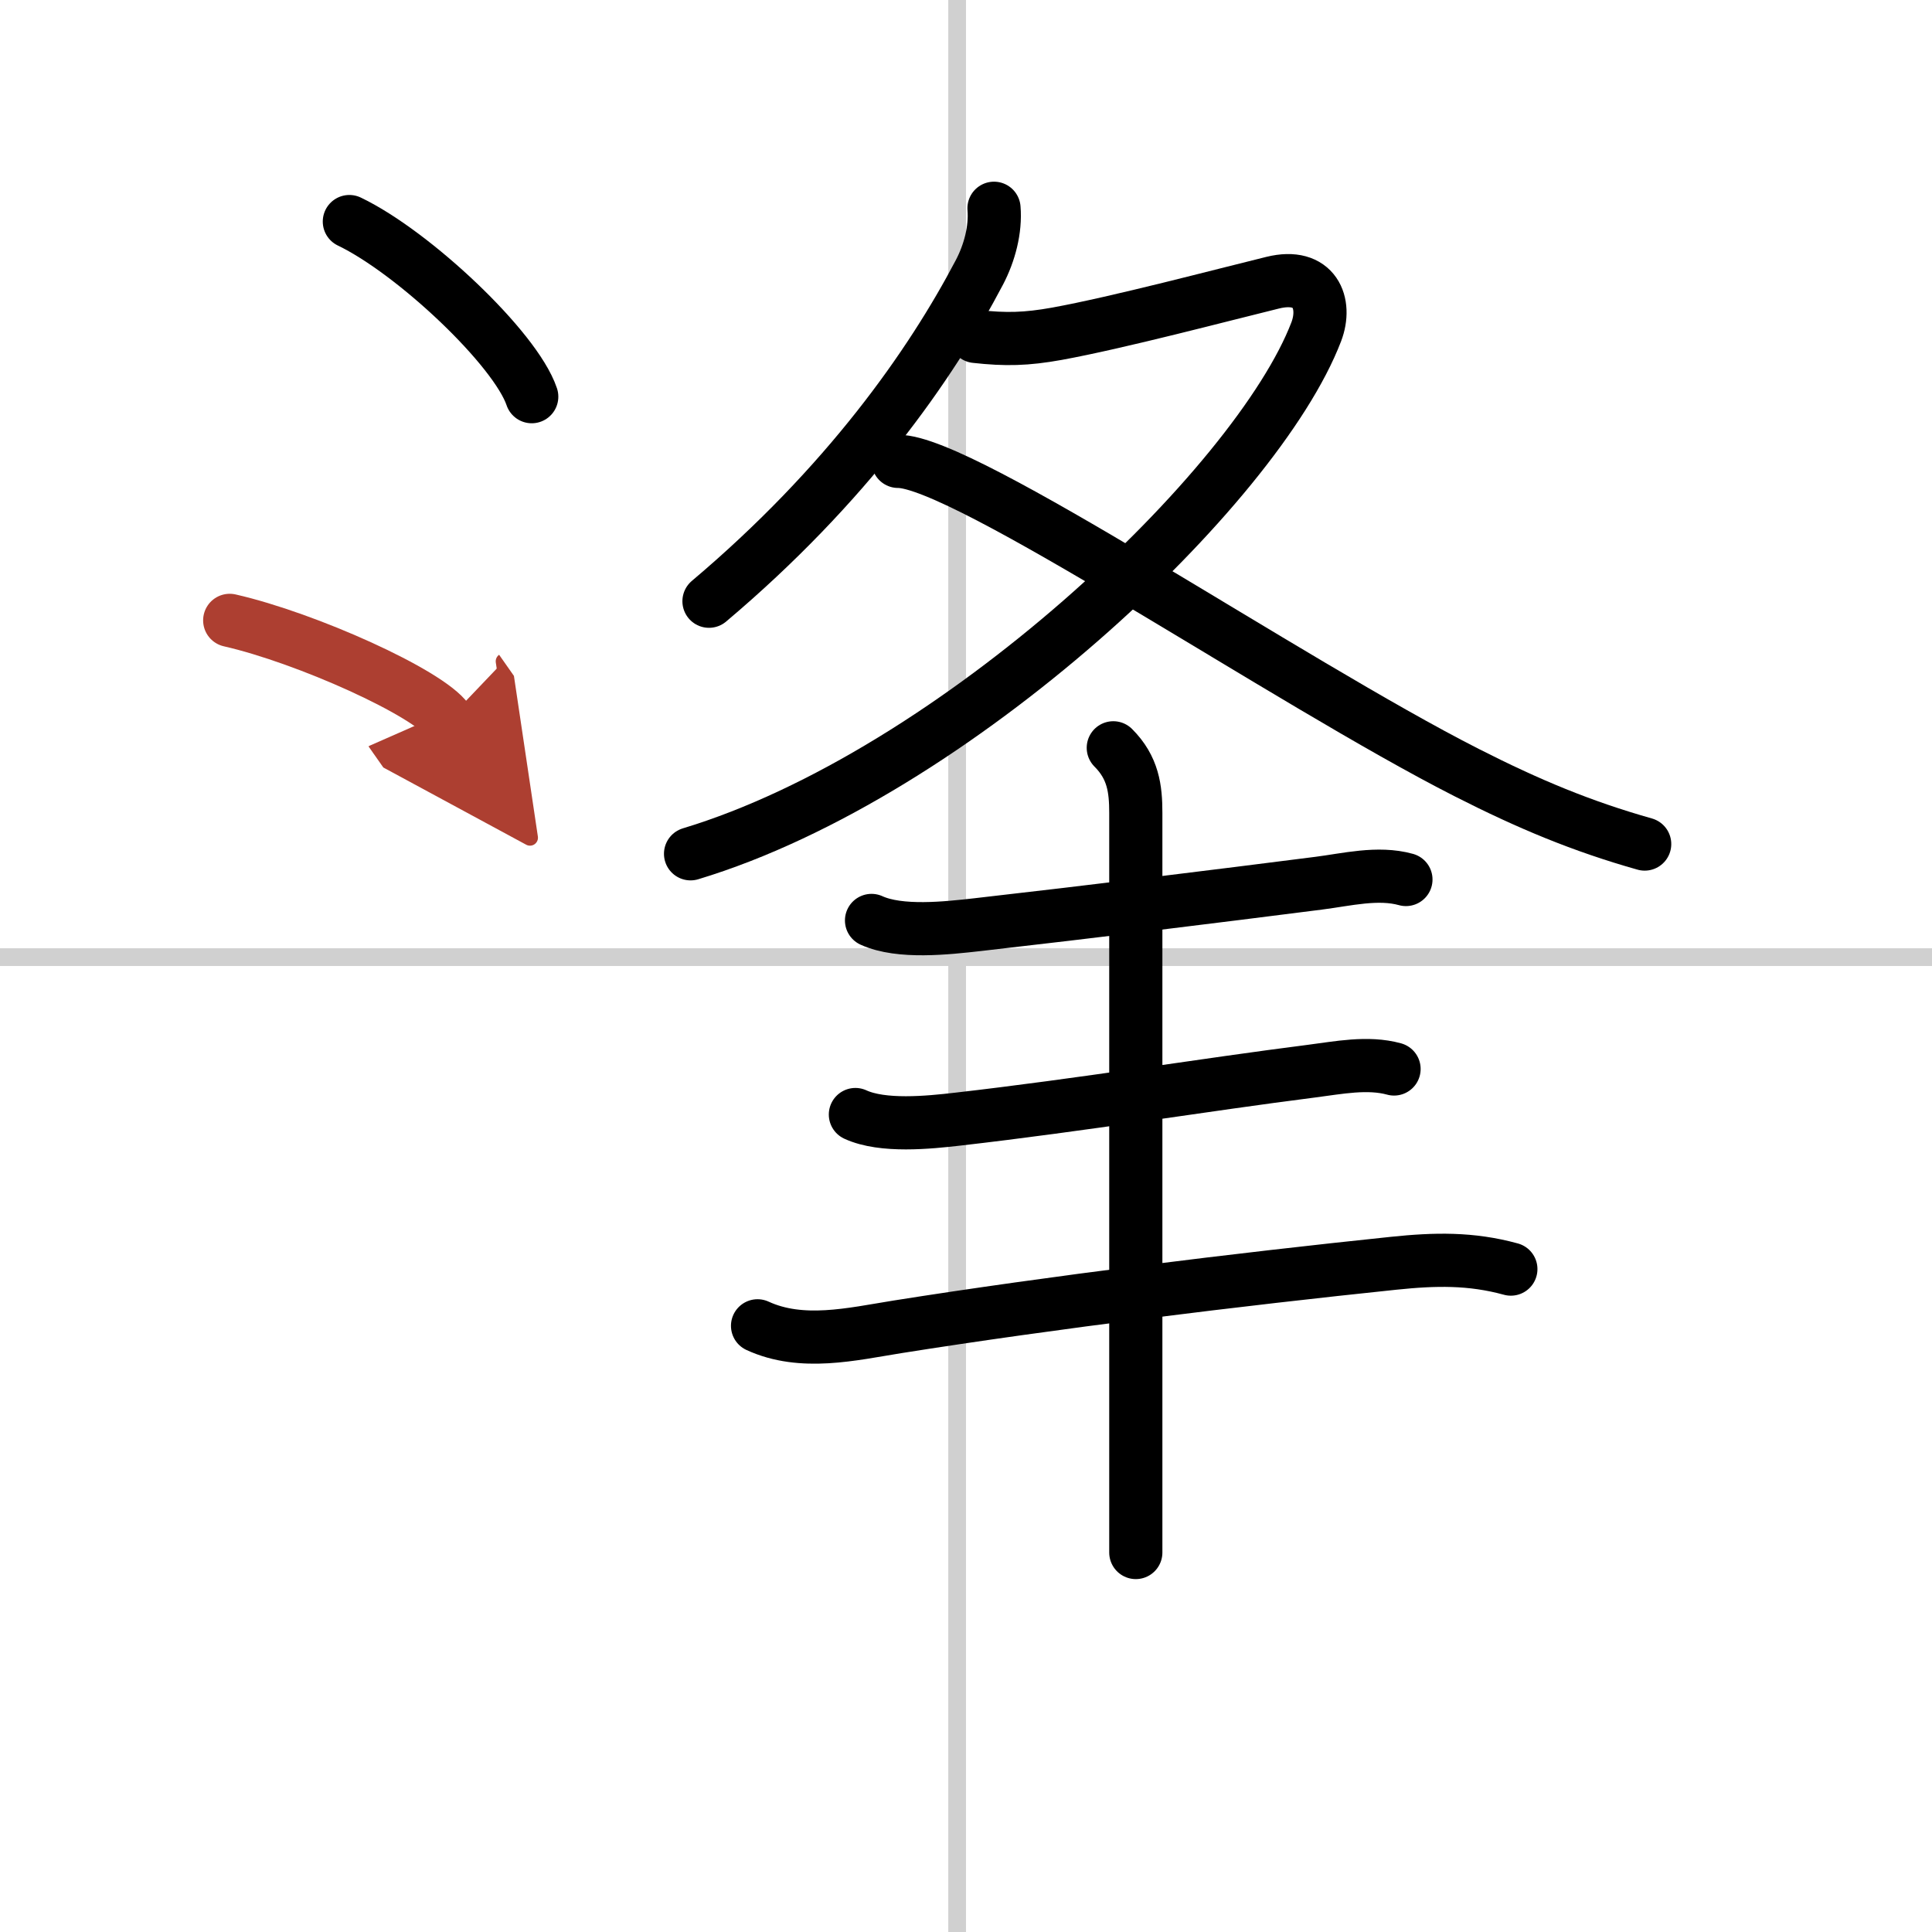
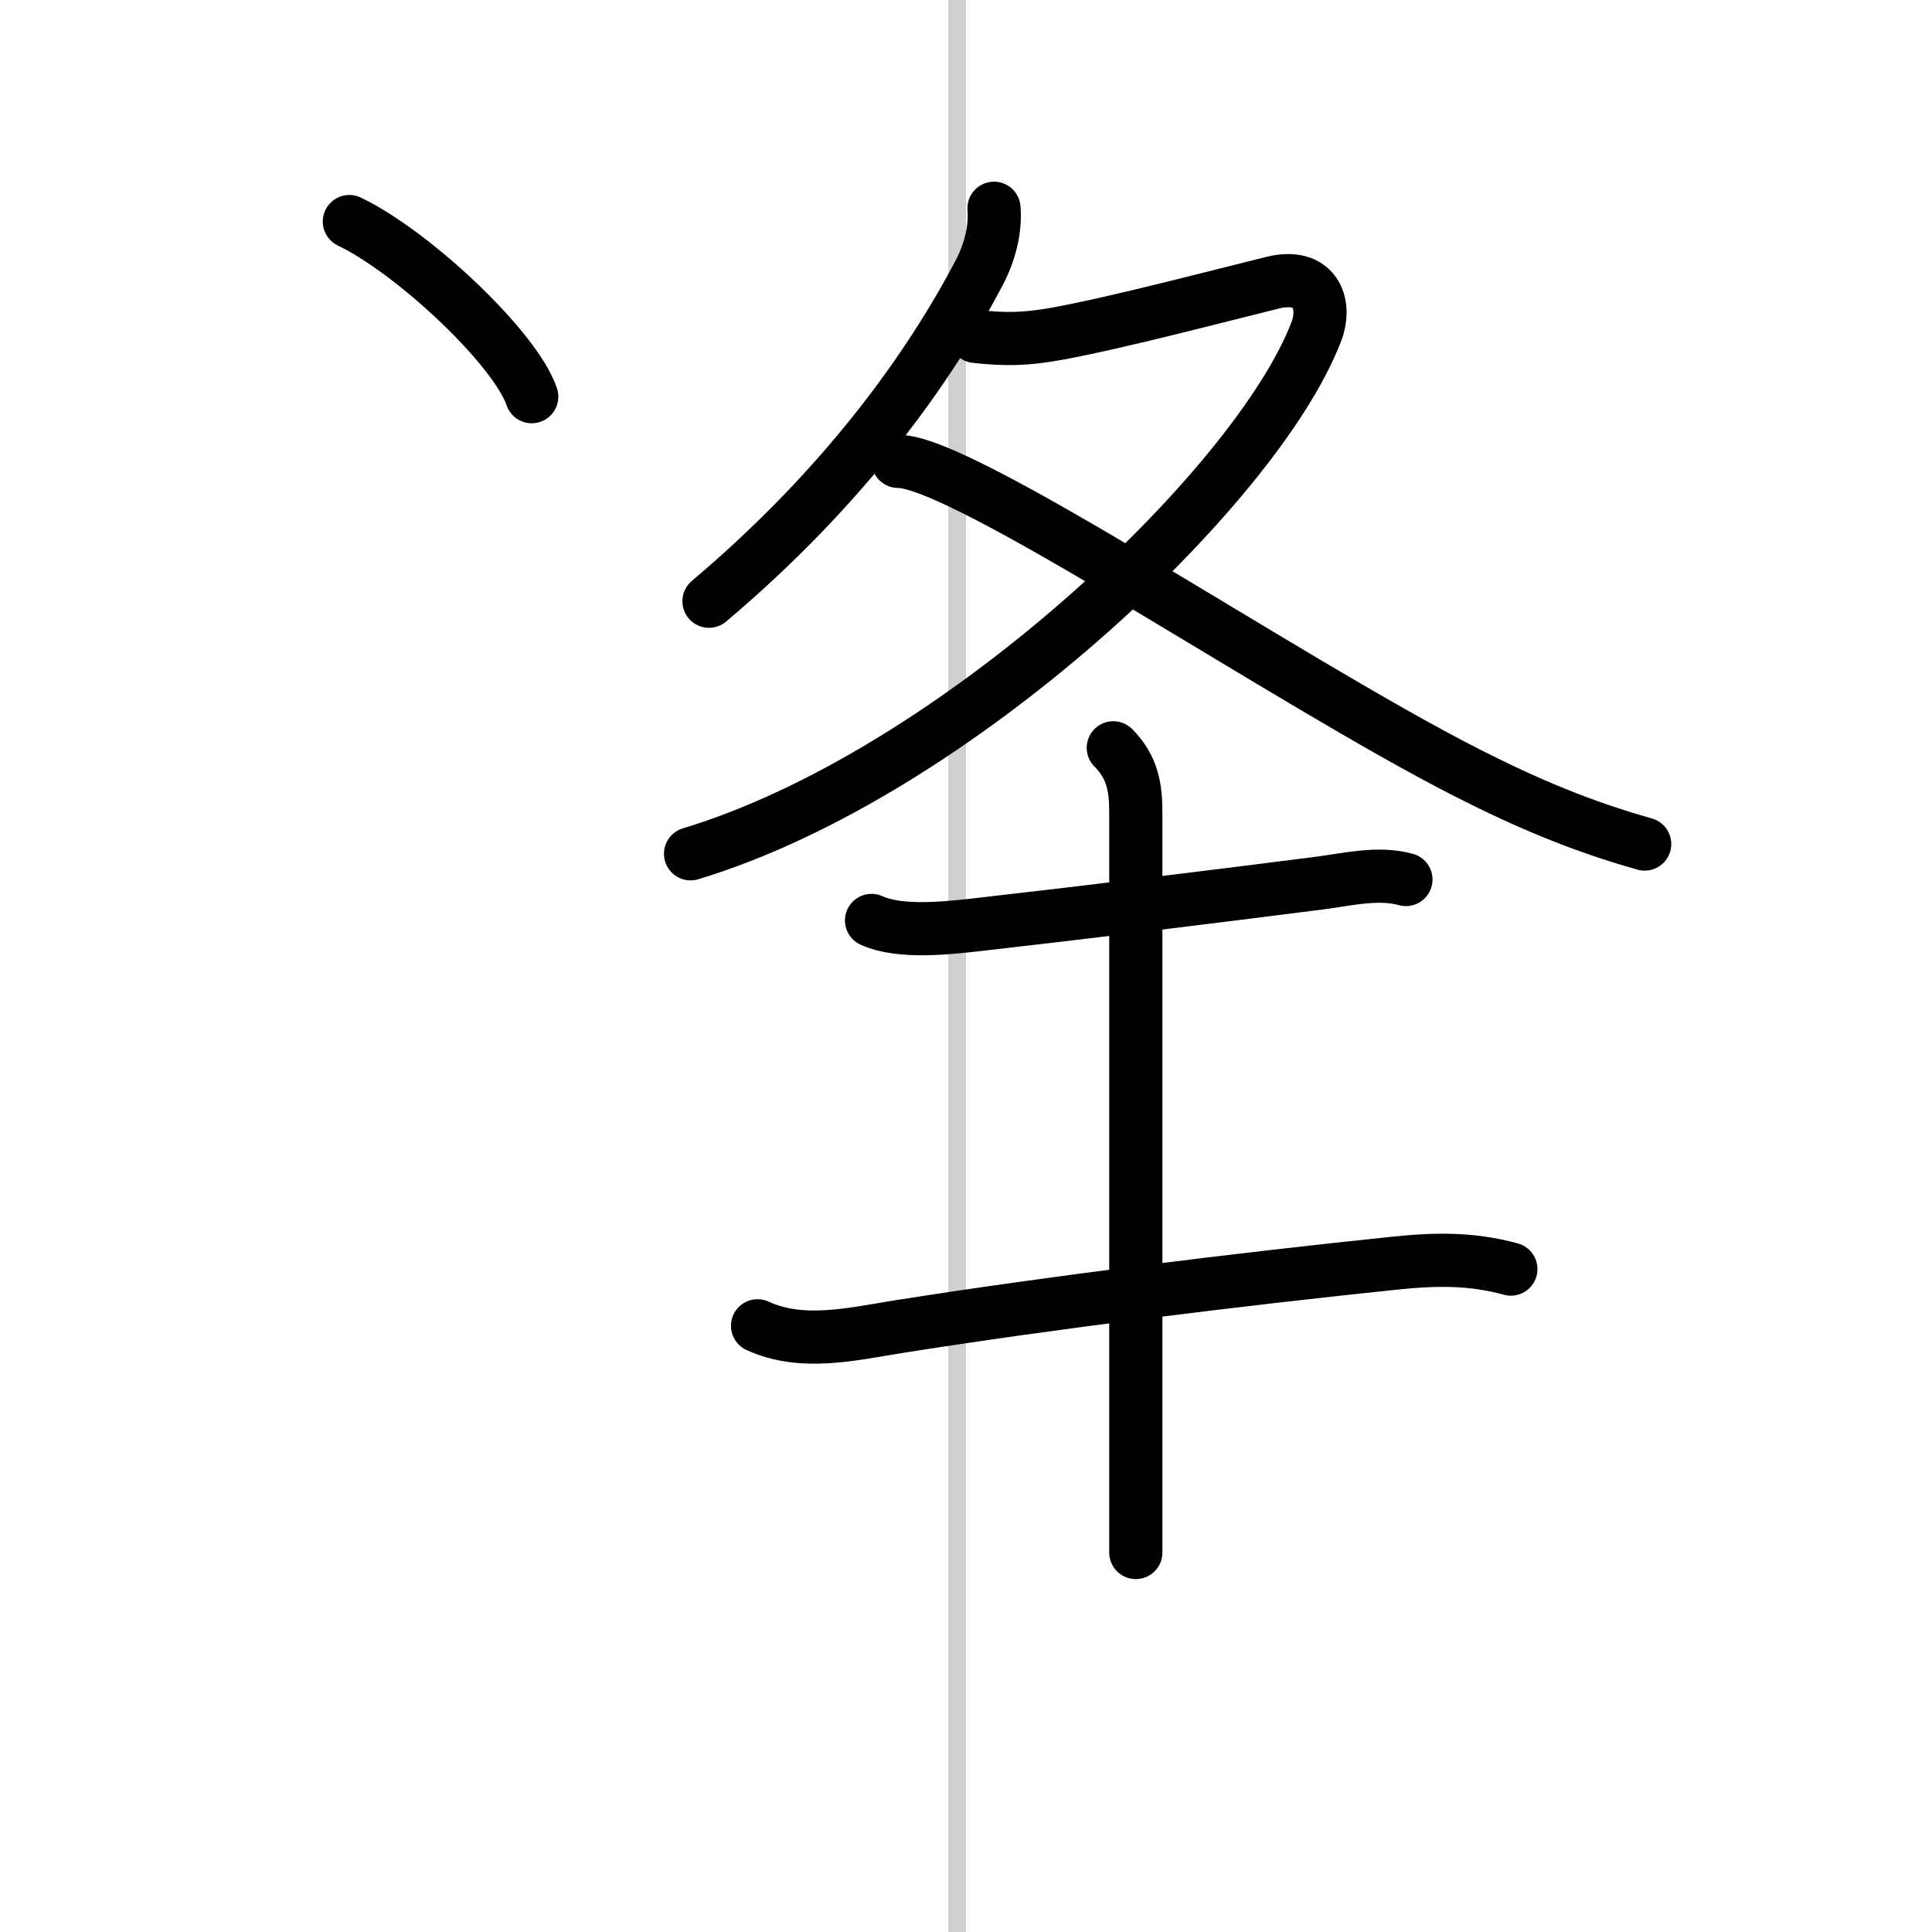
<svg xmlns="http://www.w3.org/2000/svg" width="400" height="400" viewBox="0 0 109 109">
  <defs>
    <marker id="a" markerWidth="4" orient="auto" refX="1" refY="5" viewBox="0 0 10 10">
      <polyline points="0 0 10 5 0 10 1 5" fill="#ad3f31" stroke="#ad3f31" />
    </marker>
  </defs>
  <g fill="none" stroke="#000" stroke-linecap="round" stroke-linejoin="round" stroke-width="3">
    <rect width="100%" height="100%" fill="#fff" stroke="#fff" />
    <line x1="54" x2="54" y2="109" stroke="#d0d0d0" stroke-width="1" />
-     <line x2="109" y1="54" y2="54" stroke="#d0d0d0" stroke-width="1" />
    <path d="M56.08,11.75c0.1,1.2-0.25,2.52-0.82,3.61C52.5,20.62,47.75,27.38,40,33.92" />
    <path d="m55.04 18.98c1.71 0.19 2.86 0.16 4.59-0.15 3.46-0.63 9.35-2.19 12.17-2.88 2.39-0.59 3.07 1.17 2.46 2.77-3.35 8.75-20.37 24.94-35.3 29.45" />
    <path d="M50.67,26.03C54.36,26,72.69,38.48,82.75,43.59c3.5,1.78,6.5,3.03,10.04,4.03" />
    <path d="m49.17 51.93c1.6 0.73 4.26 0.43 5.96 0.24 6.67-0.76 13.46-1.6 19.26-2.34 1.58-0.2 3.35-0.65 4.93-0.21" />
-     <path d="m48.26 62.88c1.54 0.71 4.13 0.45 5.77 0.26 6.99-0.8 13.99-1.95 19.98-2.71 1.49-0.19 3.15-0.53 4.64-0.12" />
    <path d="m42.74 74.8c2.5 1.15 5.32 0.47 7.88 0.06 8.76-1.39 19.28-2.68 28.02-3.59 2.31-0.24 4.34-0.29 6.6 0.33" />
    <path d="m62.81 42.19c1.12 1.12 1.27 2.31 1.27 3.67v35.01 6.72" />
    <path d="m19.71 12.5c3.63 1.74 9.38 7.17 10.29 9.88" />
-     <path d="m12.96 35c4.34 0.99 11.21 4.09 12.29 5.63" marker-end="url(#a)" stroke="#ad3f31" />
  </g>
</svg>